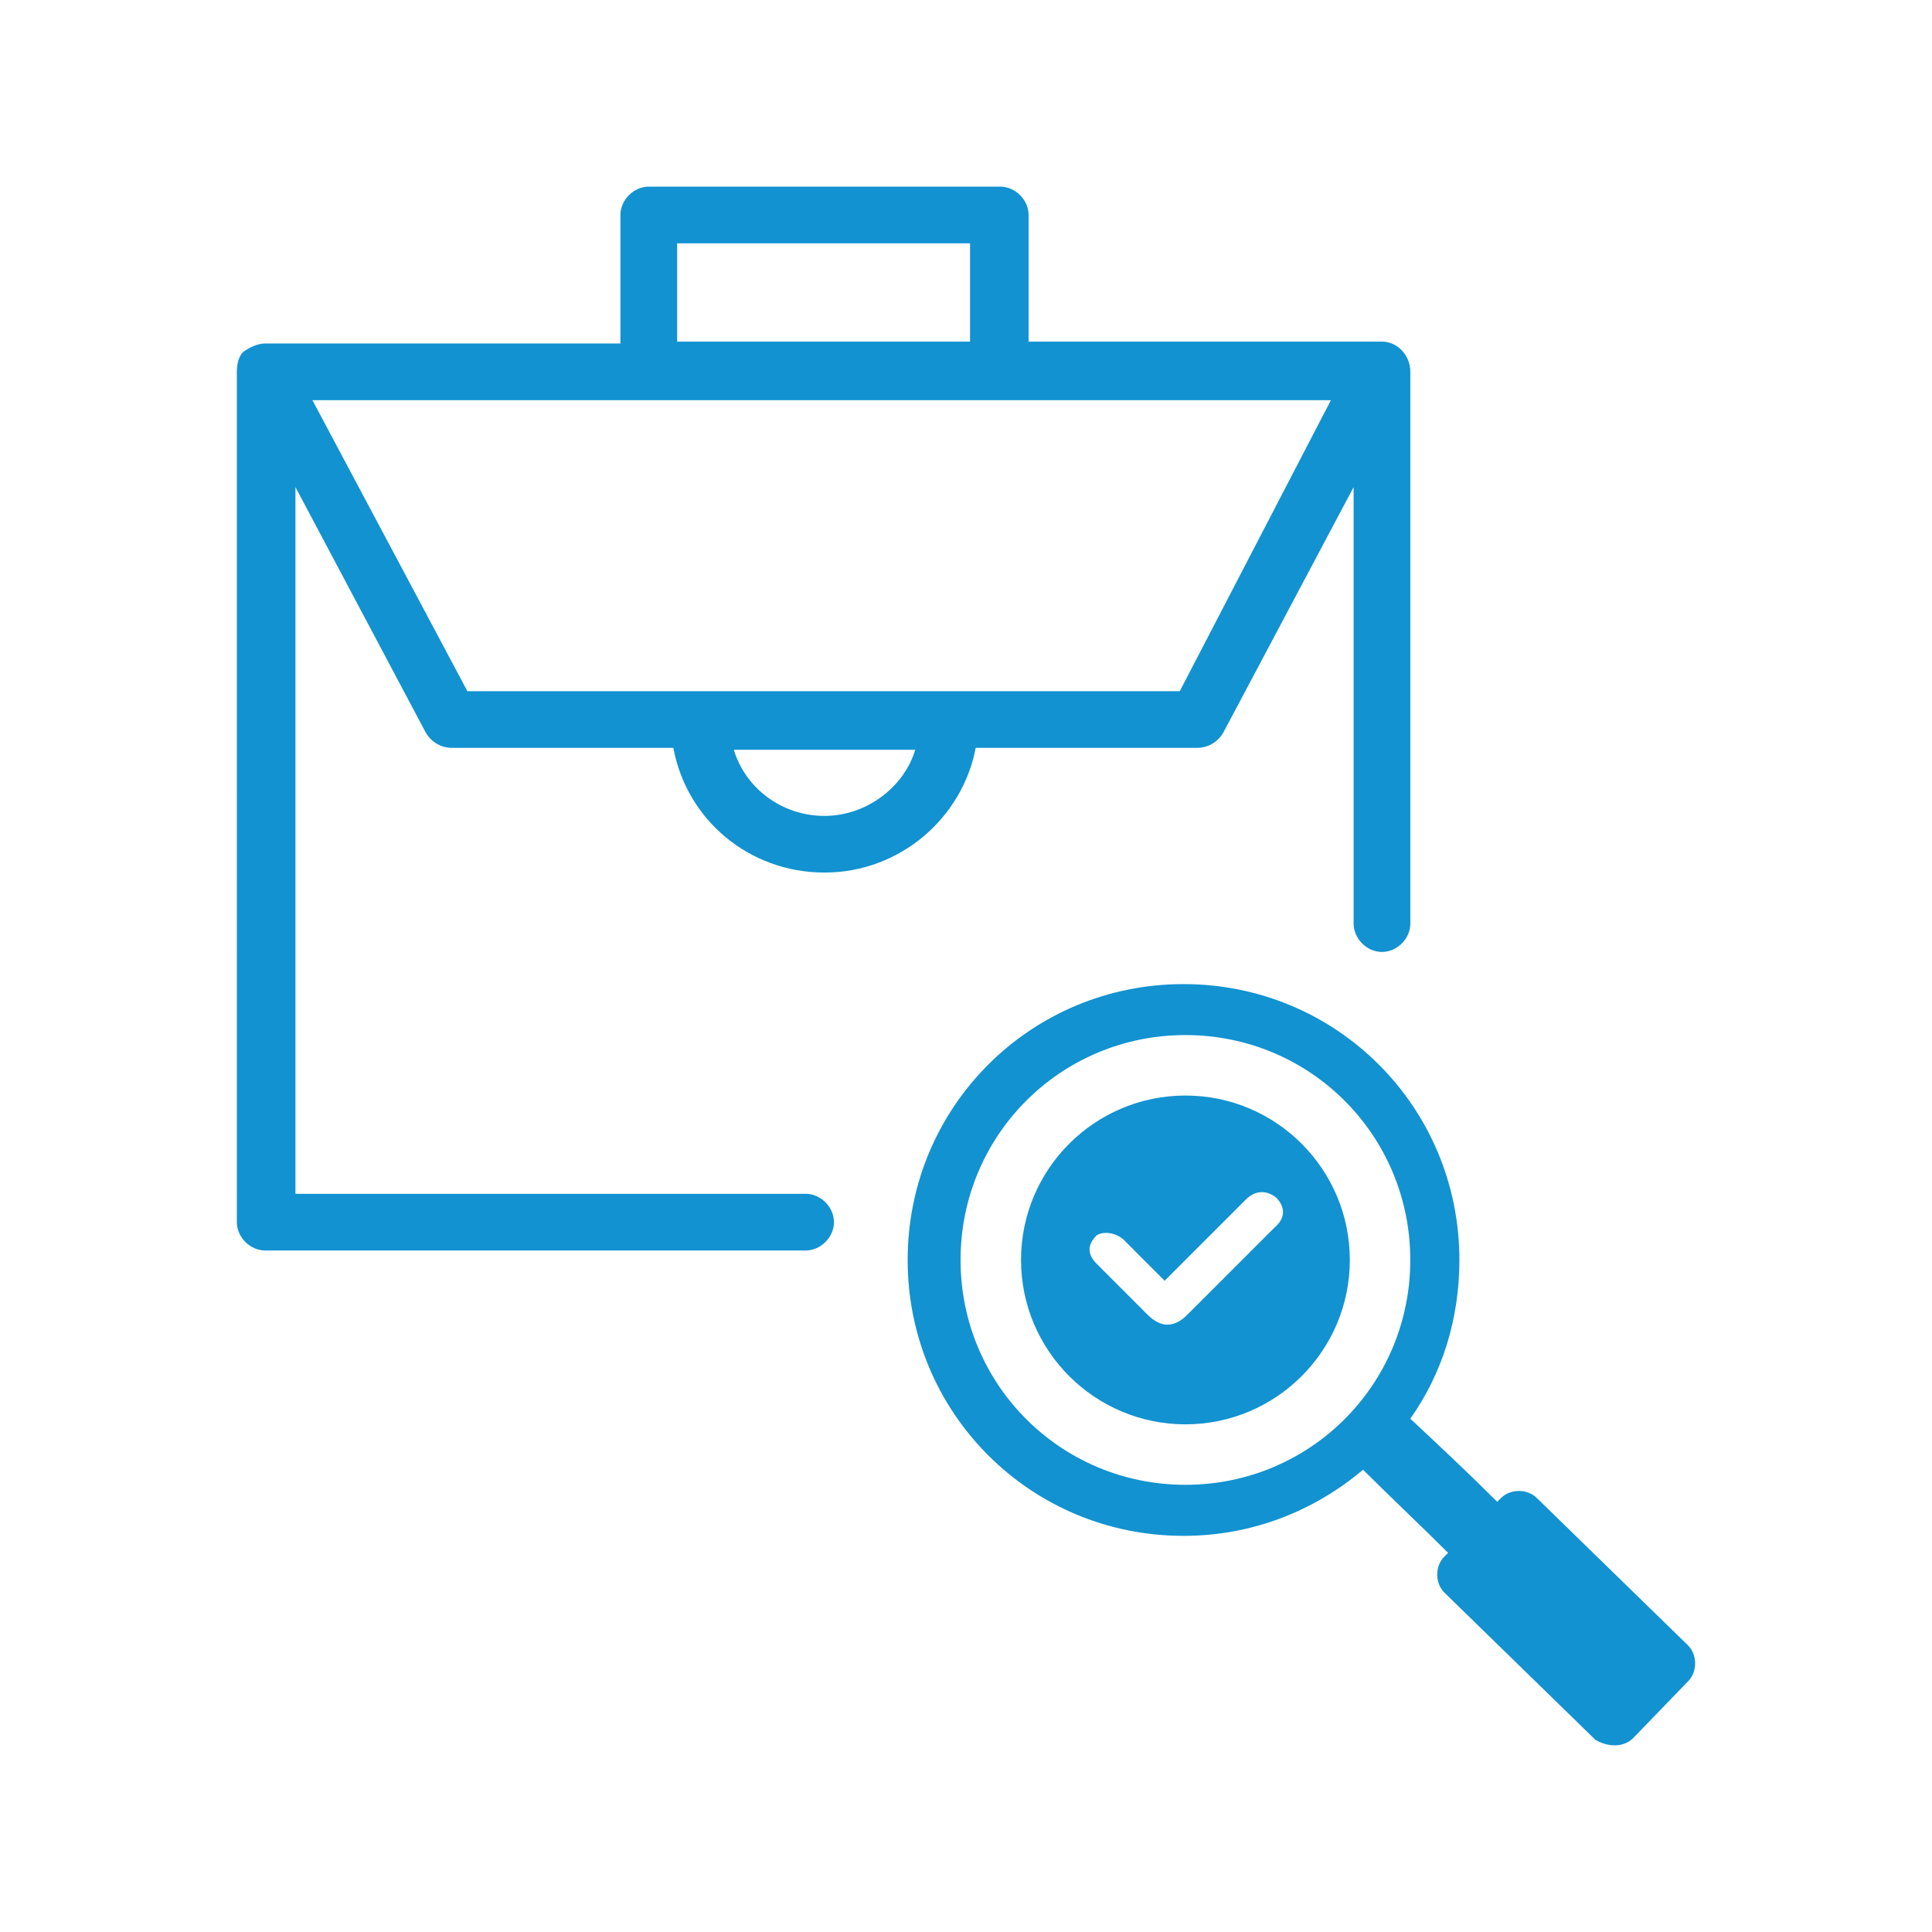
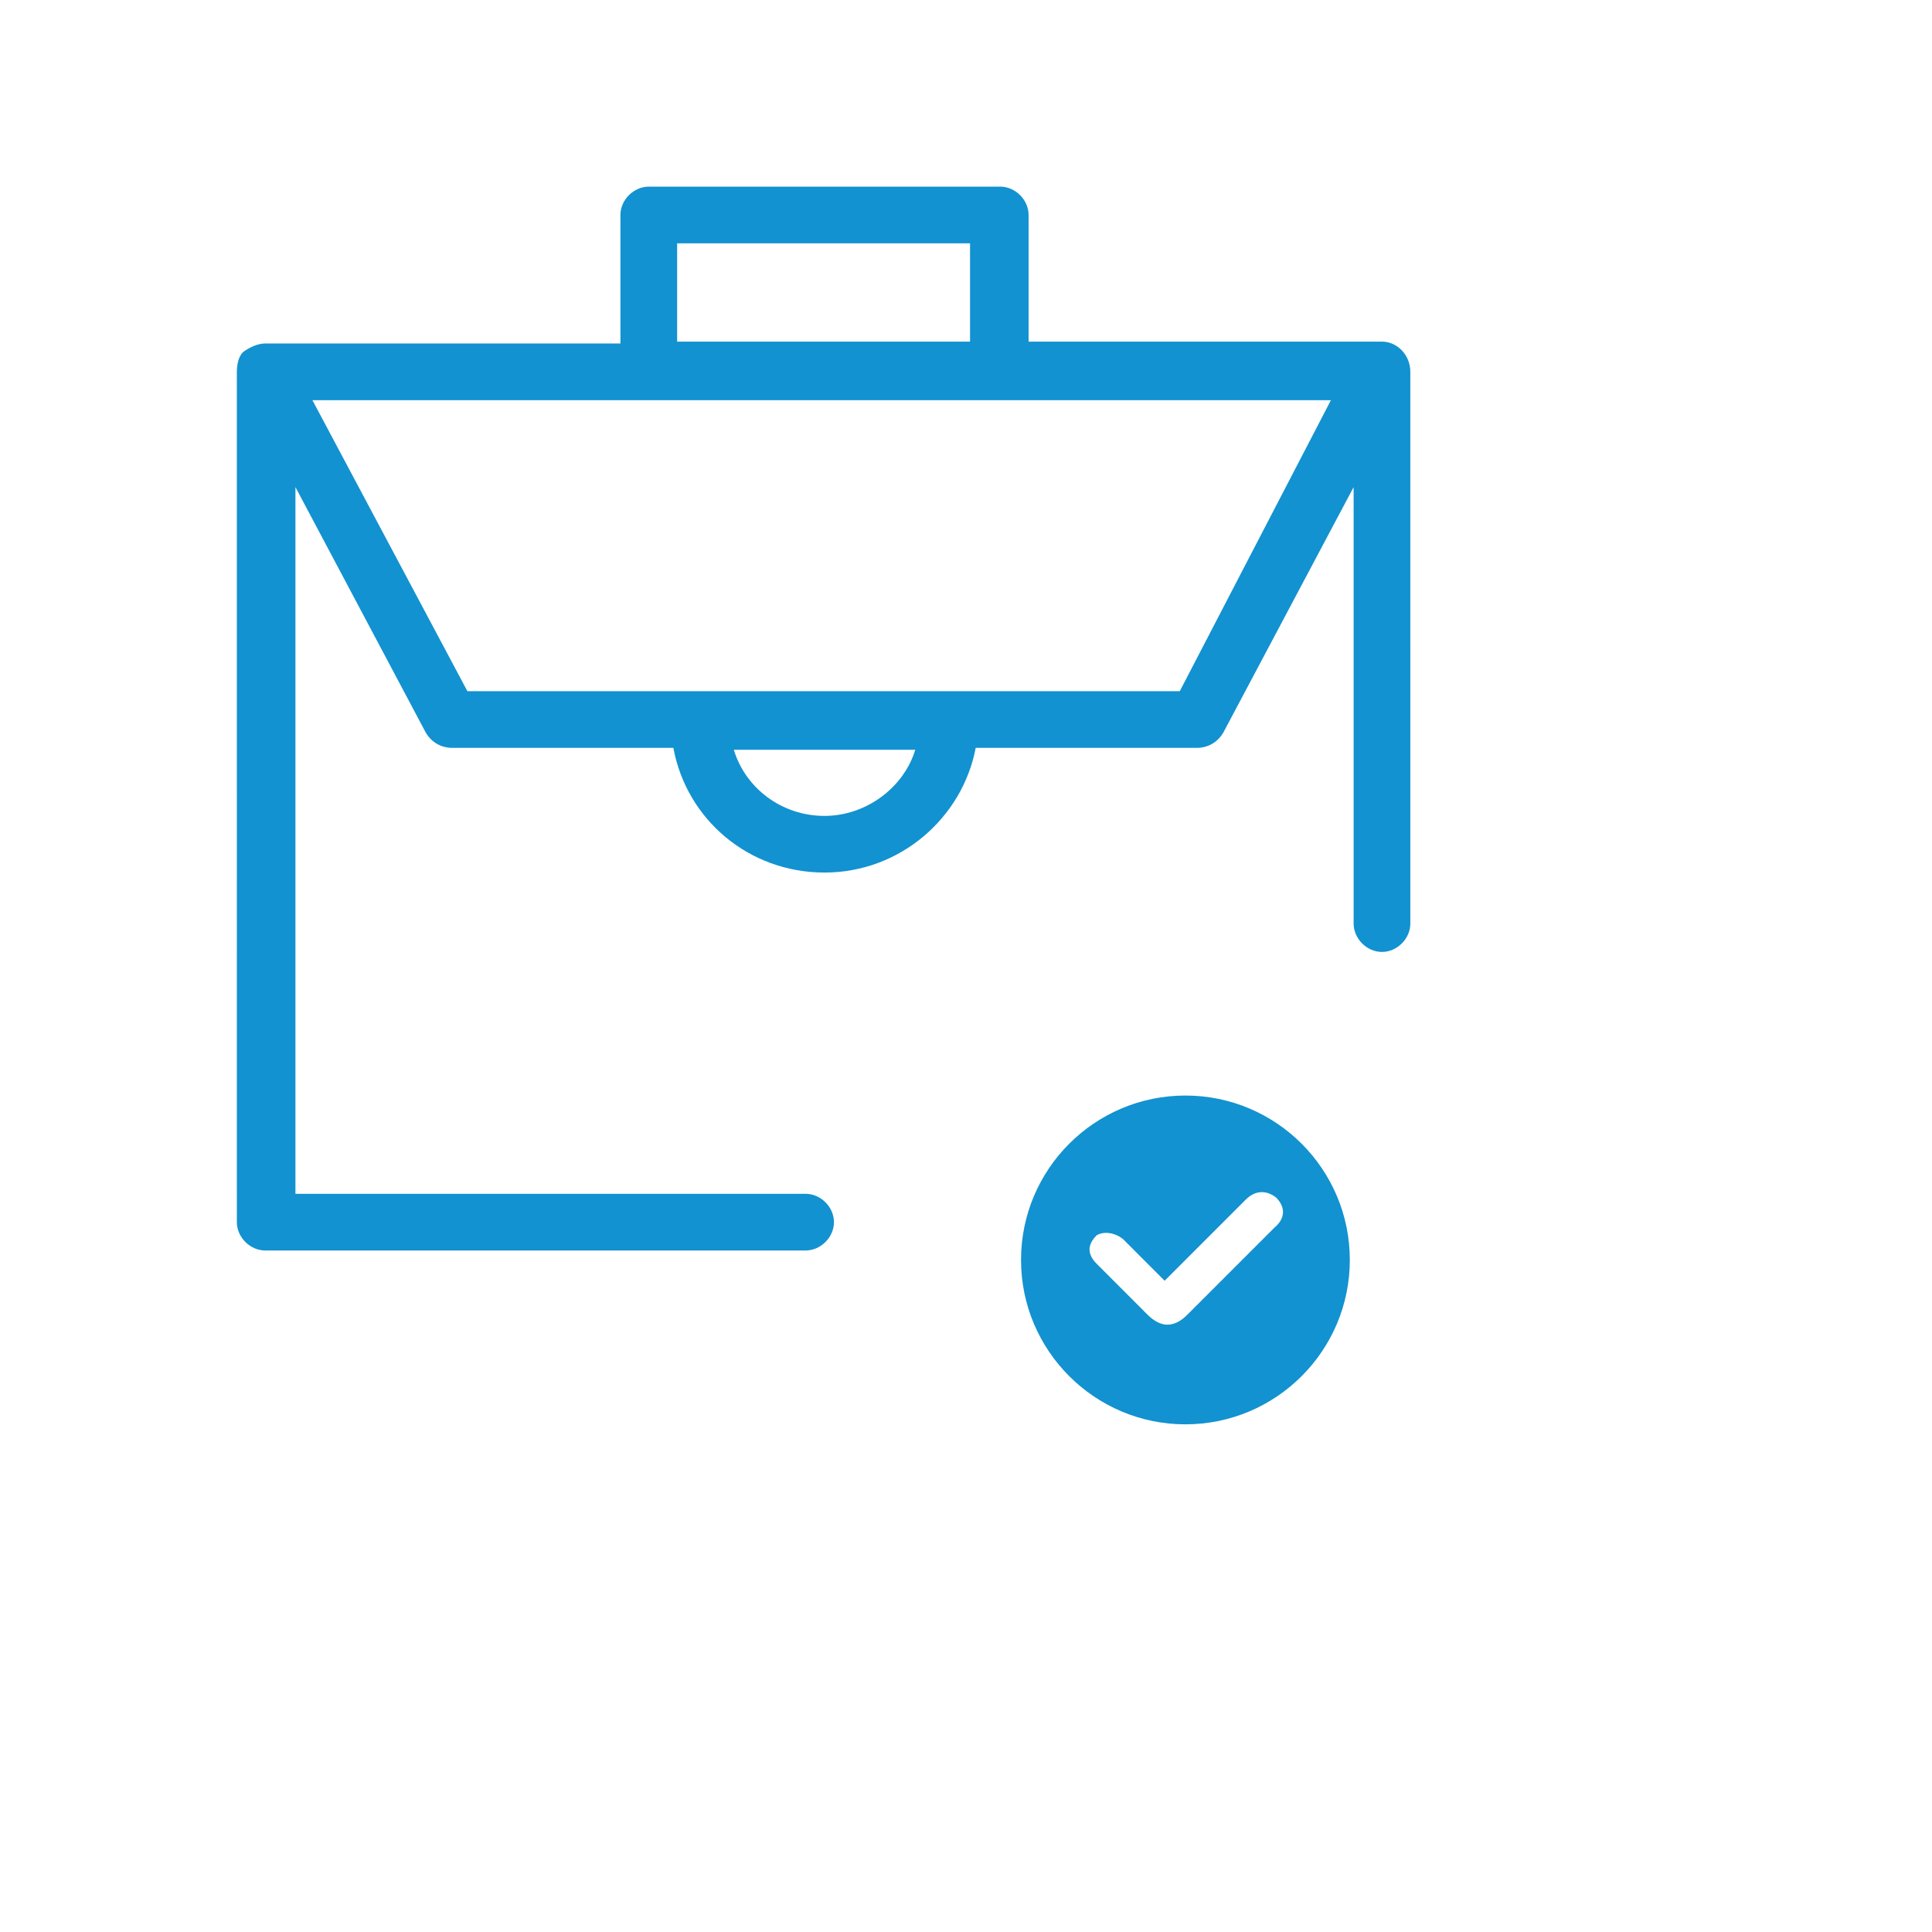
<svg xmlns="http://www.w3.org/2000/svg" version="1.1" id="Layer_1" x="0px" y="0px" width="120px" height="120px" viewBox="0 0 120 120" enable-background="new 0 0 120 120" xml:space="preserve">
  <g>
    <g>
      <path fill="#1292D0" d="M85.836,21.218L85.836,21.218H63.888v-7.865c0-0.938-0.821-1.76-1.76-1.76H40.296    c-0.938,0-1.76,0.821-1.76,1.76v7.982H16.471l0,0l0,0c-0.468,0-0.937,0.233-1.289,0.47c-0.354,0.234-0.471,0.821-0.471,1.29V75.91    c0,0.938,0.823,1.76,1.76,1.76h33.568c0.938,0,1.76-0.821,1.76-1.76s-0.821-1.76-1.76-1.76H18.35V30.255l8.099,15.256    c0.352,0.589,0.938,0.94,1.643,0.94h13.732c0.821,4.458,4.694,7.745,9.389,7.745s8.567-3.402,9.389-7.745h13.733    c0.704,0,1.29-0.352,1.642-0.94l8.099-15.256v27.11c0,0.94,0.821,1.762,1.762,1.762c0.938,0,1.76-0.821,1.76-1.762V23.095    C87.596,22.039,86.774,21.218,85.836,21.218z M42.058,15.114h18.193v6.104H42.058V15.114z M51.212,50.677    c-2.698,0-4.929-1.762-5.633-4.108h11.268C56.143,48.915,53.795,50.677,51.212,50.677z M73.278,42.93h-14.32H43.349H29.03    l-9.625-18.073h63.26L73.278,42.93z" />
    </g>
    <g>
      <path fill="#1292D0" d="M83.84,78.258c0-5.635-4.577-10.212-10.21-10.212c-5.635,0-10.212,4.577-10.212,10.212    c0,5.632,4.577,10.21,10.212,10.21C79.263,88.468,83.84,83.89,83.84,78.258z M69.757,76.966l2.581,2.583l5.046-5.047    c0.587-0.586,1.292-0.586,1.879-0.119c0.587,0.589,0.587,1.293-0.117,1.879l-5.4,5.4c-0.82,0.821-1.643,0.821-2.465,0    l-3.168-3.171c-0.586-0.587-0.586-1.174,0-1.76C68.464,76.496,69.169,76.496,69.757,76.966z" />
-       <path fill="#1292D0" d="M101.444,107.951l3.404-3.521c0.586-0.586,0.586-1.644,0-2.23l-9.391-9.154    c-0.585-0.586-1.643-0.586-2.229,0l-0.234,0.234c-1.76-1.761-3.639-3.521-5.398-5.163c1.996-2.817,3.05-6.222,3.05-9.858    c0-9.508-7.629-17.135-17.133-17.135c-9.508,0-17.137,7.627-17.137,17.135c0,9.506,7.629,17.136,17.137,17.136    c4.223,0,8.098-1.527,11.148-4.108c1.762,1.76,3.521,3.404,5.282,5.164l-0.235,0.234c-0.586,0.588-0.586,1.643,0,2.229l9.39,9.155    C99.919,108.538,100.857,108.538,101.444,107.951L101.444,107.951z M73.63,64.29c7.746,0,13.966,6.222,13.966,13.968    c0,7.745-6.22,13.966-13.966,13.966c-7.748,0-13.968-6.221-13.968-13.966C59.662,70.512,65.882,64.29,73.63,64.29z" />
    </g>
  </g>
</svg>